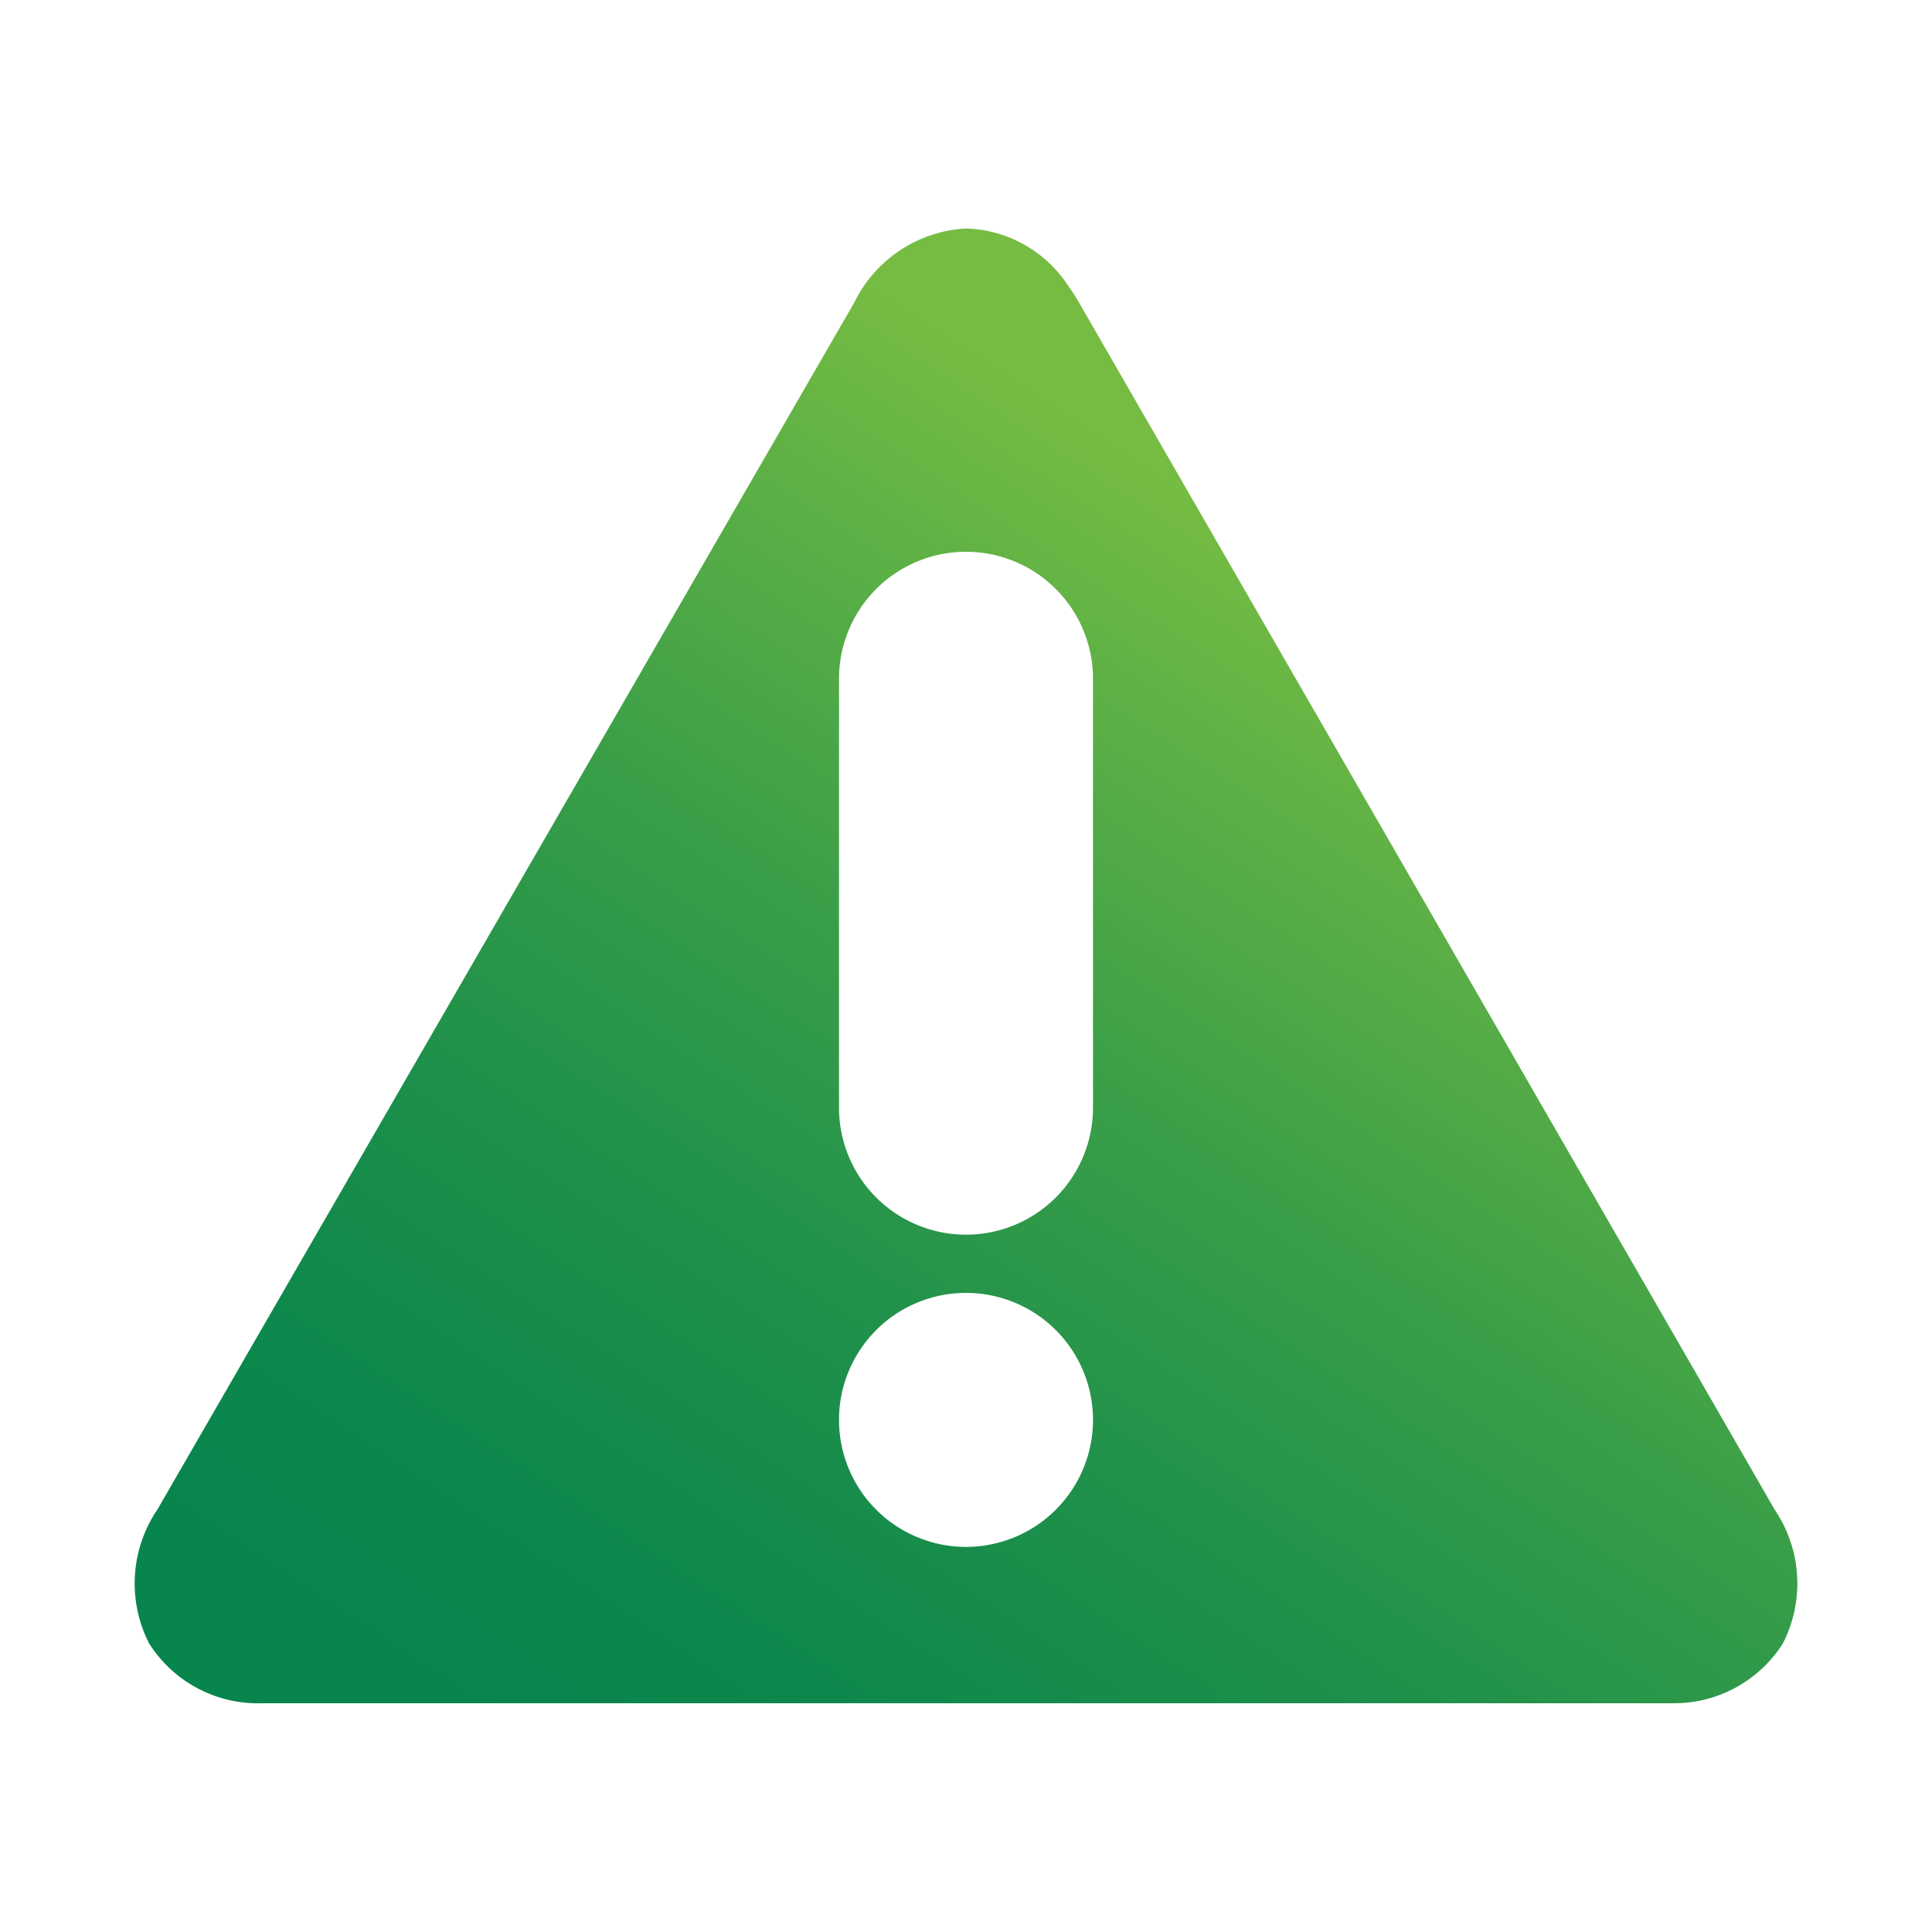
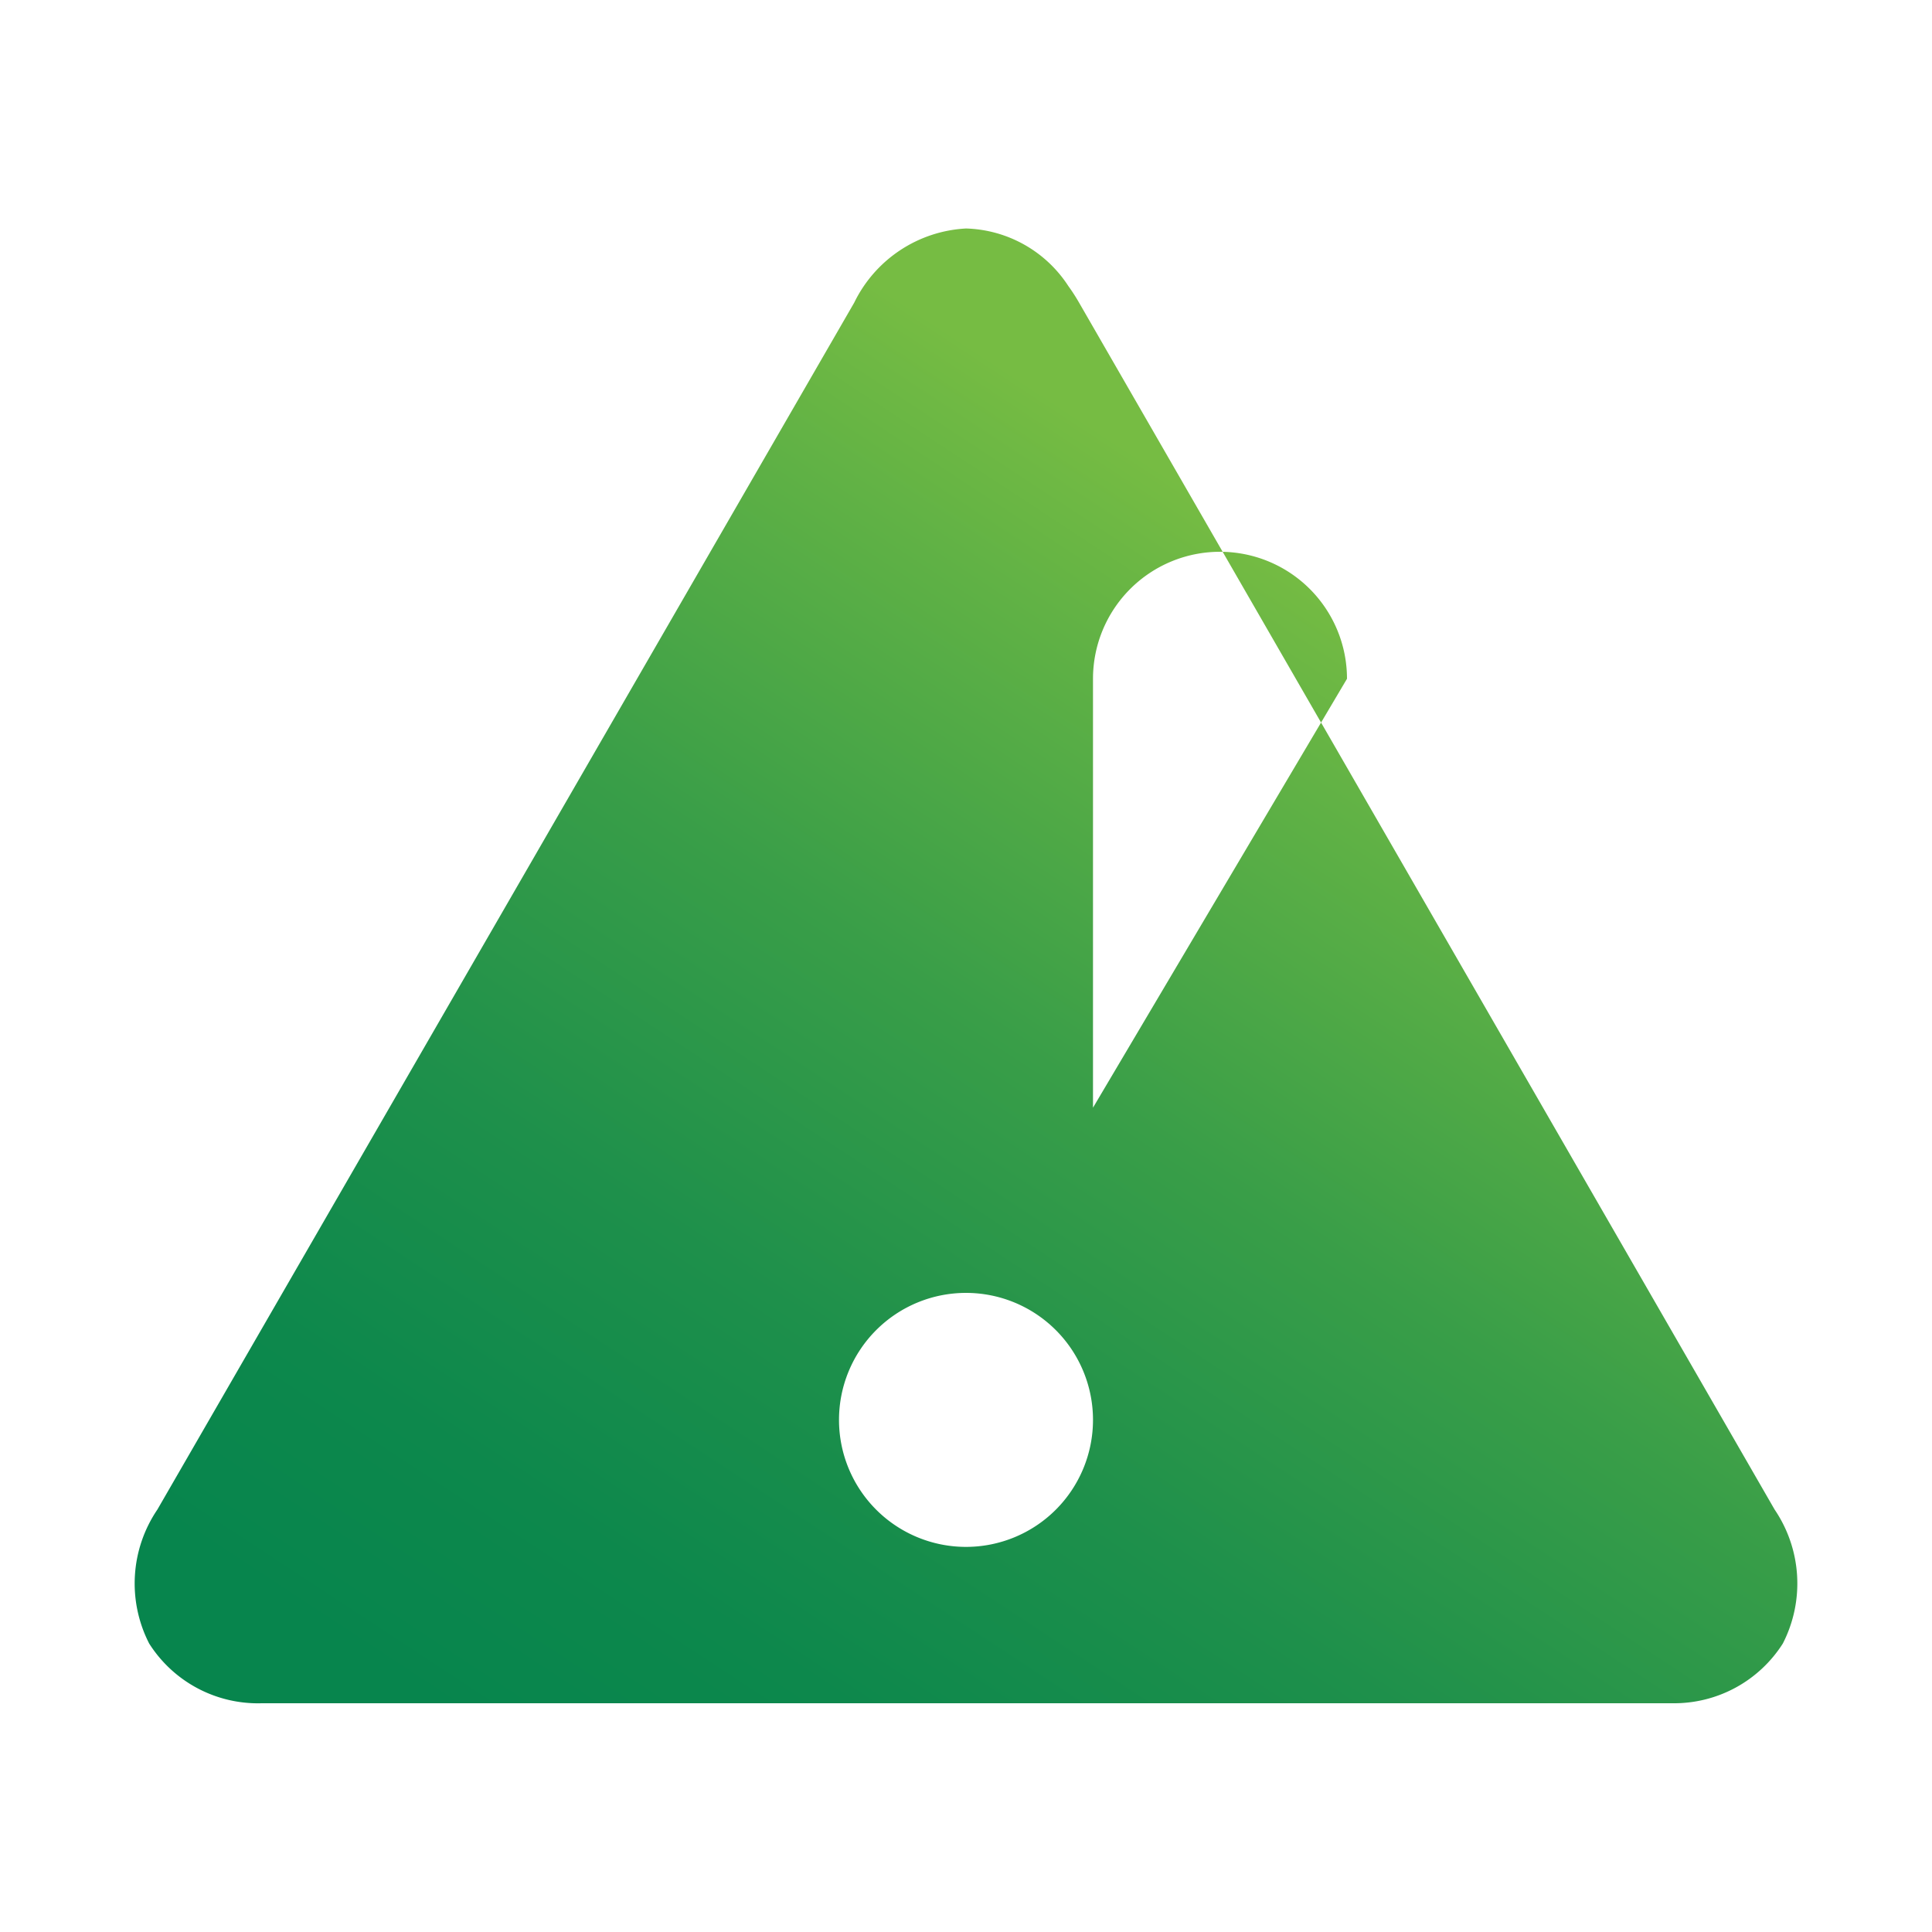
<svg xmlns="http://www.w3.org/2000/svg" id="Layer_1" data-name="Layer 1" viewBox="0 0 75 75">
  <defs>
    <style>.cls-1{fill:url(#linear-gradient);}</style>
    <linearGradient id="linear-gradient" x1="58.31" y1="26.94" x2="27.71" y2="73.49" gradientUnits="userSpaceOnUse">
      <stop offset="0" stop-color="#76bc43" />
      <stop offset="0.14" stop-color="#5fb145" />
      <stop offset="0.39" stop-color="#399e48" />
      <stop offset="0.63" stop-color="#1e904b" />
      <stop offset="0.84" stop-color="#0d884c" />
      <stop offset="1" stop-color="#07854d" />
    </linearGradient>
  </defs>
-   <path class="cls-1" d="M68.89,58.6l-27-46.85a7.22,7.22,0,0,0-.42-.65A4.9,4.9,0,0,0,37.5,8.87h0a5.13,5.13,0,0,0-4.34,2.88L6.11,58.6a5.11,5.11,0,0,0-.32,5.2,5,5,0,0,0,4.37,2.32H64.94a5,5,0,0,0,4.27-2.32A5.11,5.11,0,0,0,68.89,58.6ZM37.5,60.05a4.93,4.93,0,1,1,4.93-4.93A4.93,4.93,0,0,1,37.5,60.05ZM42.43,43a4.93,4.93,0,0,1-9.86,0V26.35a4.93,4.93,0,0,1,9.86,0Z" />
+   <path class="cls-1" d="M68.89,58.6l-27-46.85a7.22,7.22,0,0,0-.42-.65A4.9,4.9,0,0,0,37.5,8.87h0a5.13,5.13,0,0,0-4.34,2.88L6.11,58.6a5.11,5.11,0,0,0-.32,5.2,5,5,0,0,0,4.37,2.32H64.94a5,5,0,0,0,4.27-2.32A5.11,5.11,0,0,0,68.89,58.6ZM37.5,60.05a4.93,4.93,0,1,1,4.93-4.93A4.93,4.93,0,0,1,37.5,60.05ZM42.43,43V26.35a4.93,4.93,0,0,1,9.86,0Z" />
</svg>